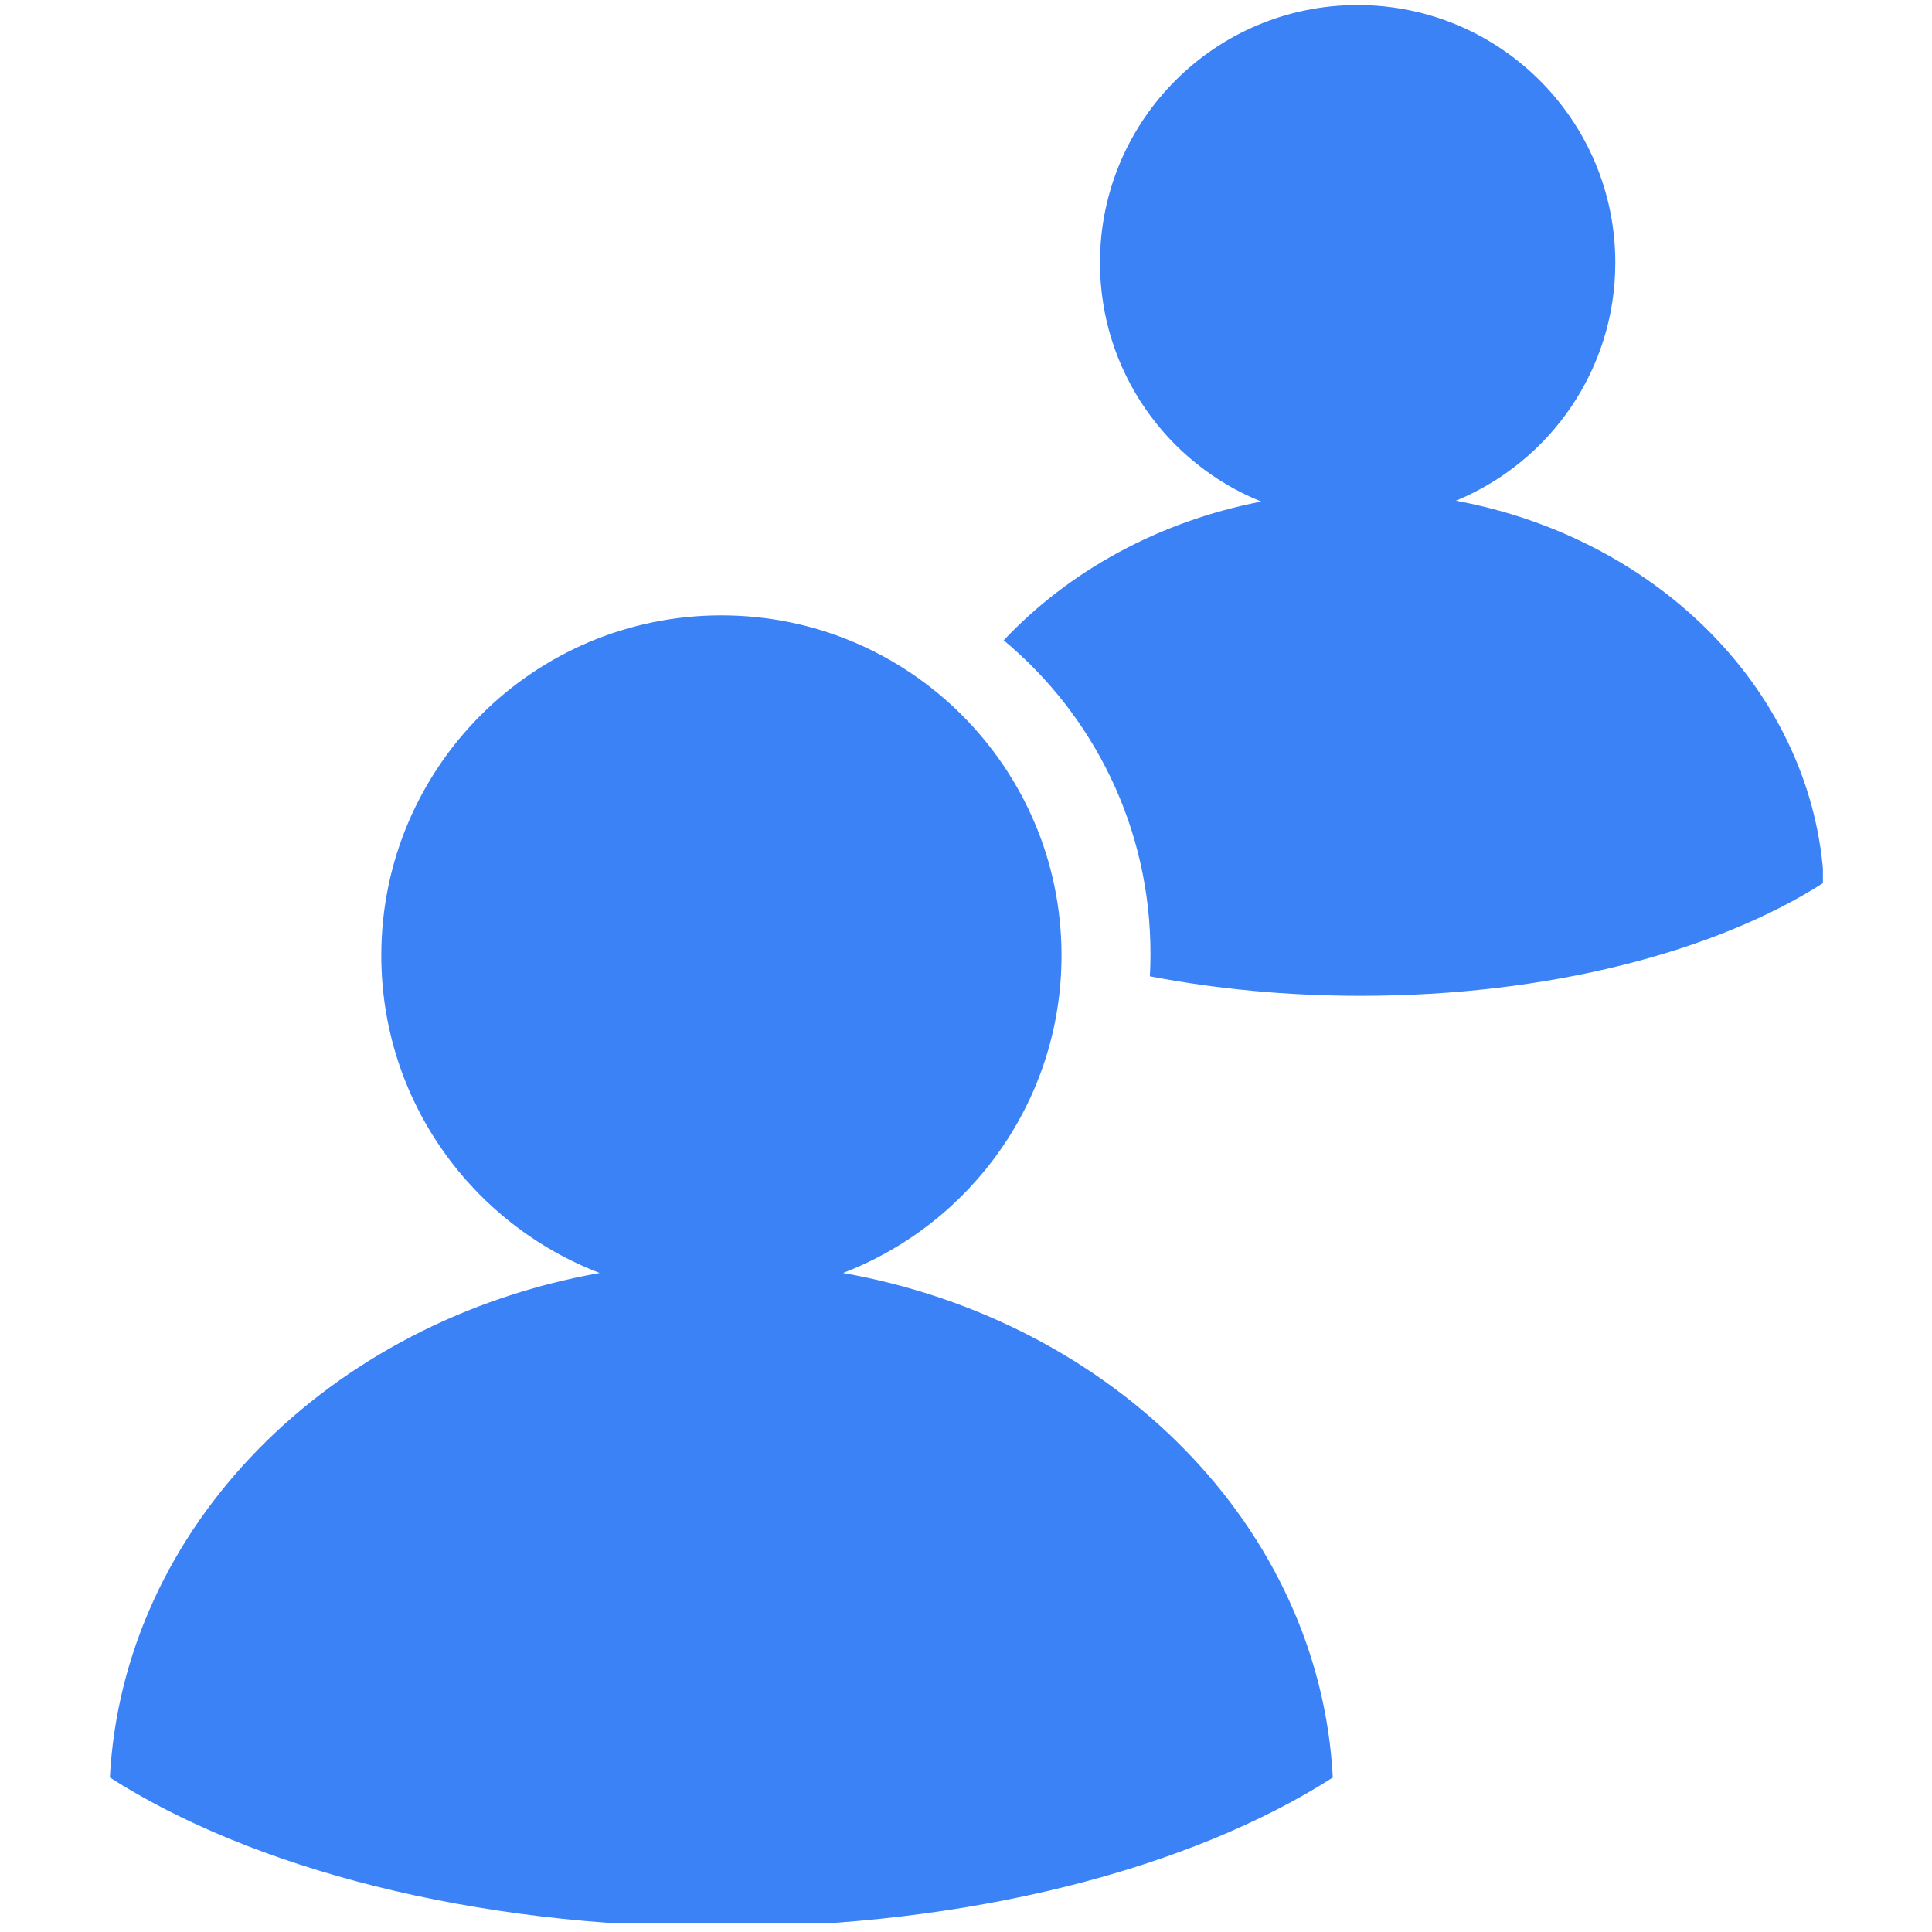
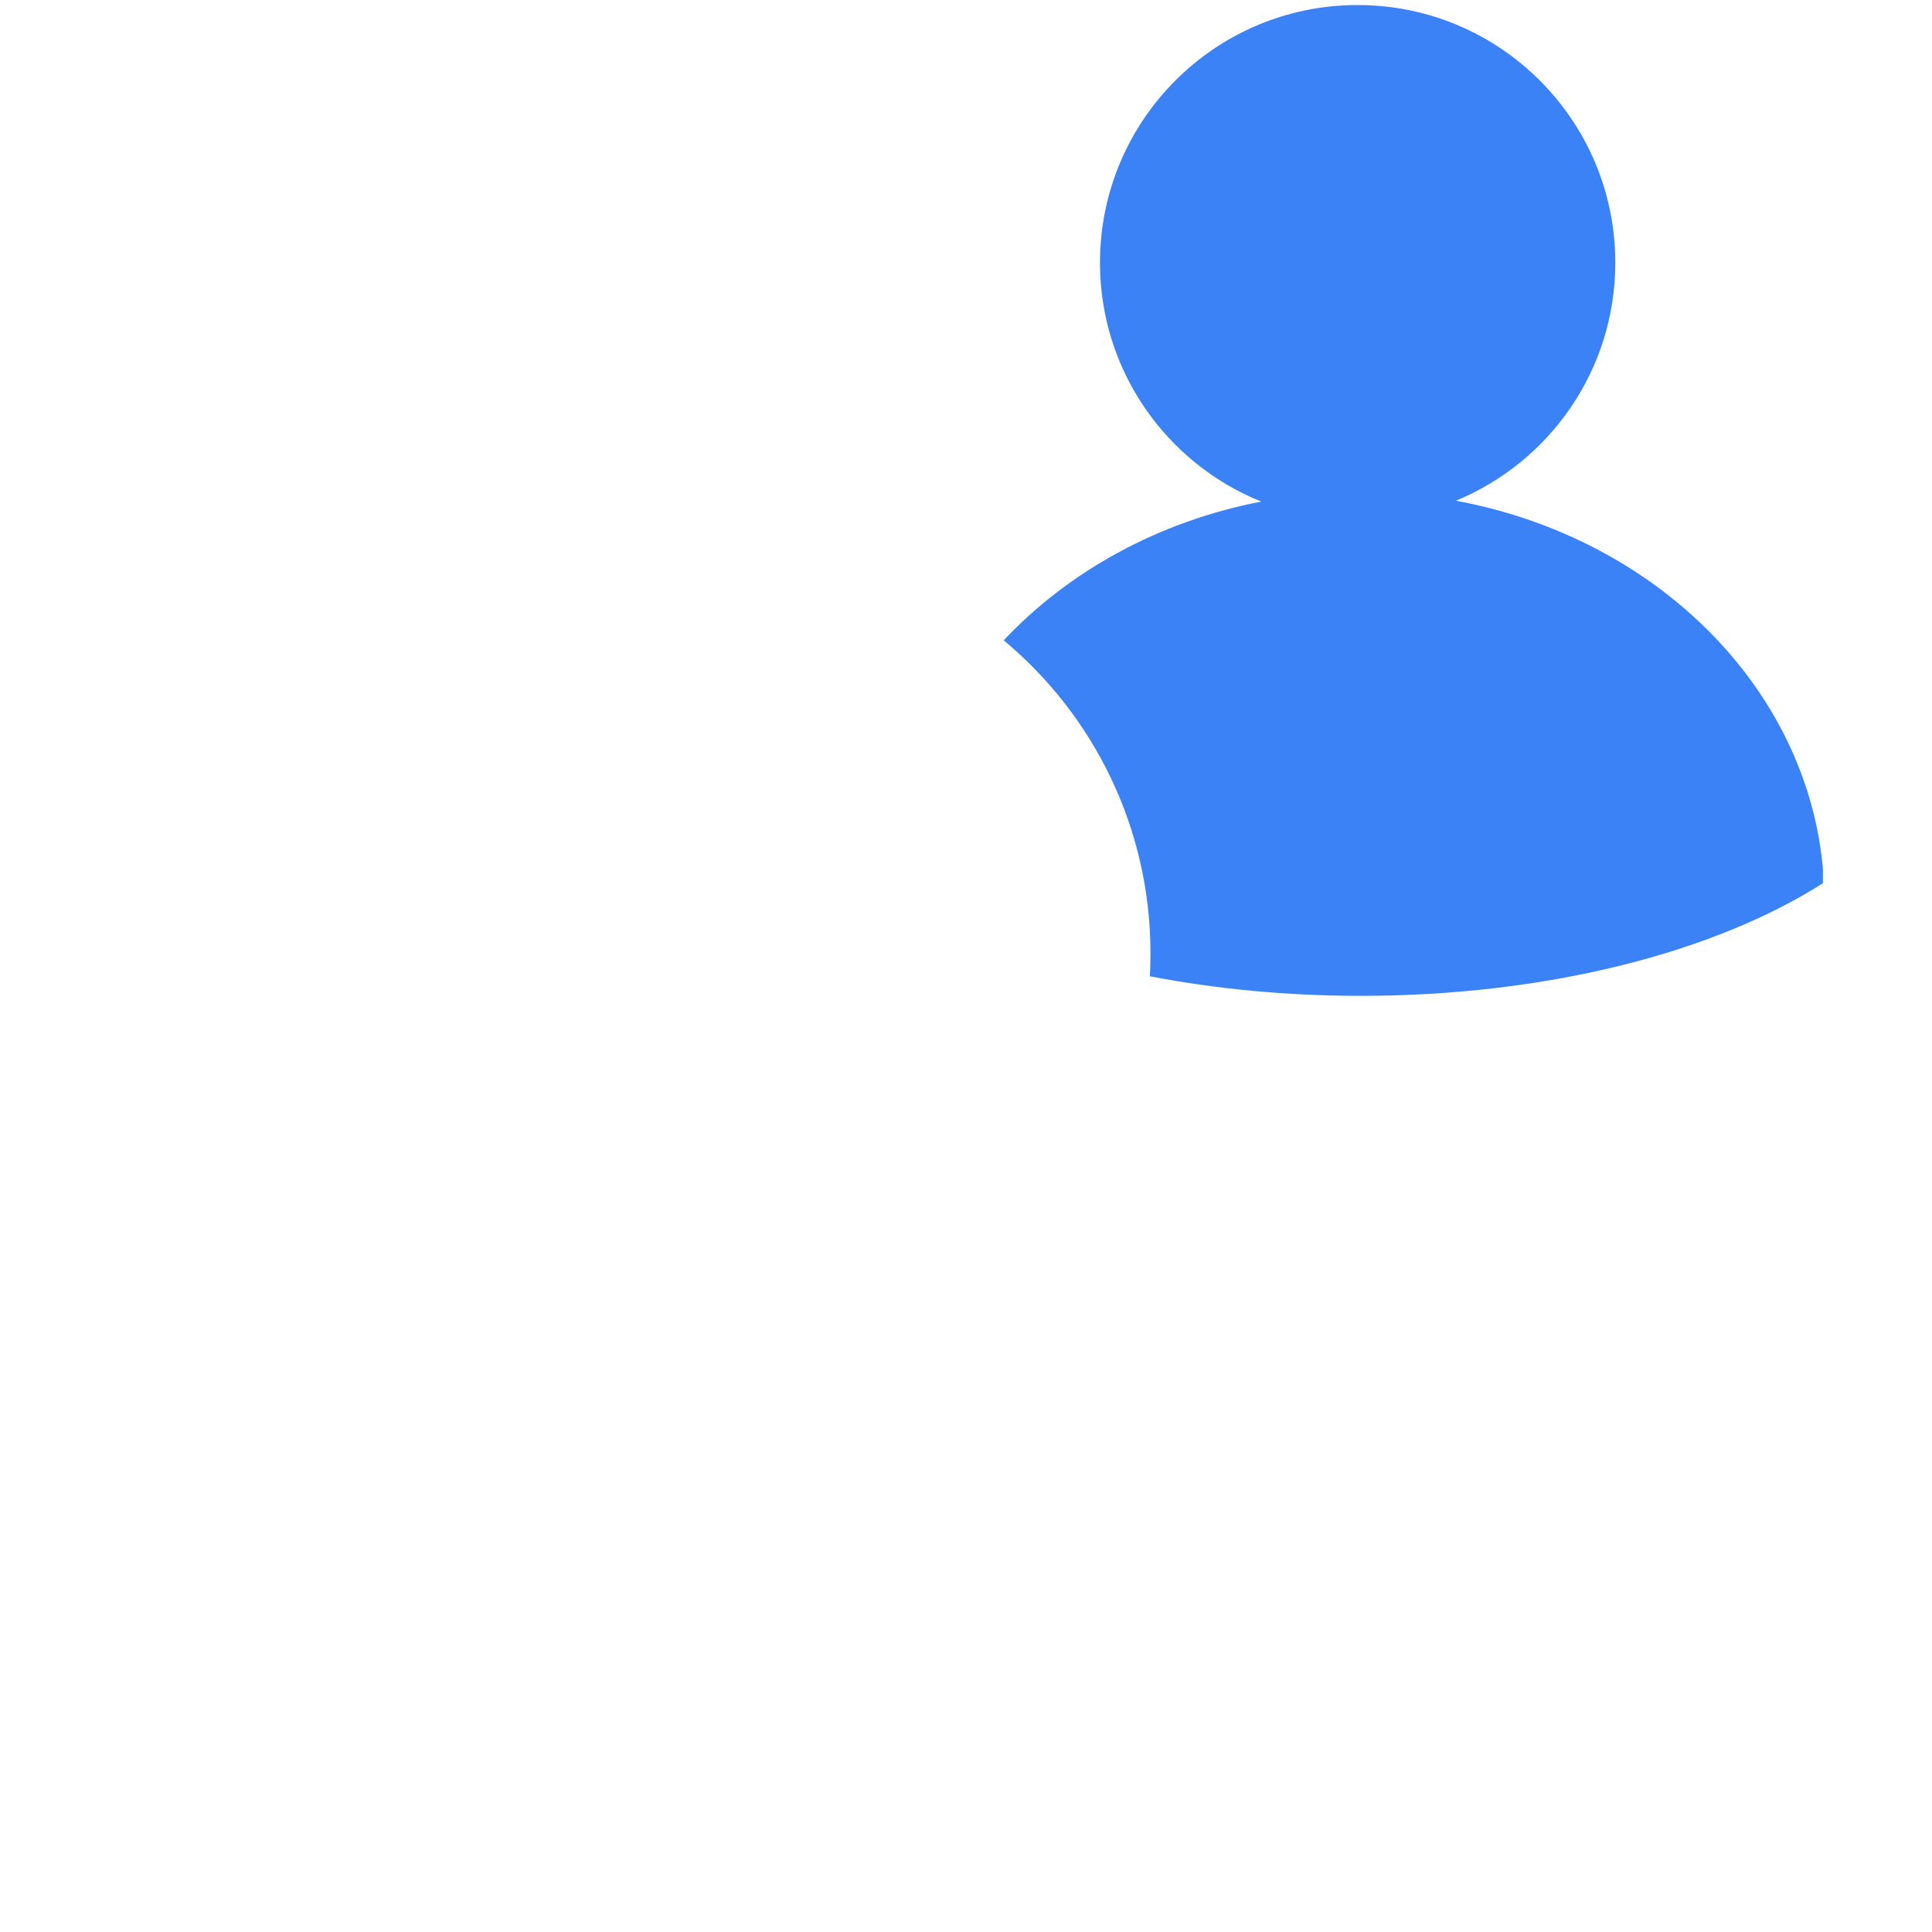
<svg xmlns="http://www.w3.org/2000/svg" width="150" viewBox="0 0 112.5 112.5" height="150" preserveAspectRatio="xMidYMid meet">
  <defs>
    <clipPath id="7ca122acdc">
-       <path d="M 6.398 35 L 78 35 L 78 112.004 L 6.398 112.004 Z M 6.398 35 " clip-rule="nonzero" />
-     </clipPath>
+       </clipPath>
    <clipPath id="902008f39a">
      <path d="M 58 0.293 L 106.148 0.293 L 106.148 58 L 58 58 Z M 58 0.293 " clip-rule="nonzero" />
    </clipPath>
  </defs>
  <g clip-path="url(#7ca122acdc)">
-     <path fill="#3b82f6" d="M 49.09 74.125 C 56.527 71.273 61.812 64.07 61.812 55.633 C 61.812 44.707 52.938 35.832 42.004 35.832 C 31.07 35.832 22.203 44.707 22.203 55.633 C 22.203 64.07 27.48 71.273 34.918 74.125 C 19.16 76.926 7.164 88.918 6.398 103.504 C 14.668 108.797 27.539 112.207 42.004 112.207 C 56.465 112.207 69.348 108.797 77.609 103.504 C 76.844 88.918 64.855 76.926 49.09 74.125 " fill-opacity="1" fill-rule="nonzero" />
-   </g>
+     </g>
  <g clip-path="url(#902008f39a)">
    <path fill="#3b82f6" d="M 84.777 29.156 C 90.223 26.91 94.059 21.555 94.059 15.297 C 94.059 7.012 87.34 0.293 79.051 0.293 C 70.762 0.293 64.051 7.012 64.051 15.297 C 64.051 21.594 67.938 26.992 73.445 29.207 C 67.461 30.359 62.223 33.27 58.445 37.285 C 63.672 41.637 66.992 48.191 66.992 55.523 C 66.992 55.961 66.984 56.41 66.953 56.848 C 70.77 57.582 74.906 57.988 79.23 57.988 C 90.191 57.988 99.945 55.406 106.207 51.391 C 105.629 40.395 96.633 31.352 84.777 29.156 " fill-opacity="1" fill-rule="nonzero" />
  </g>
</svg>